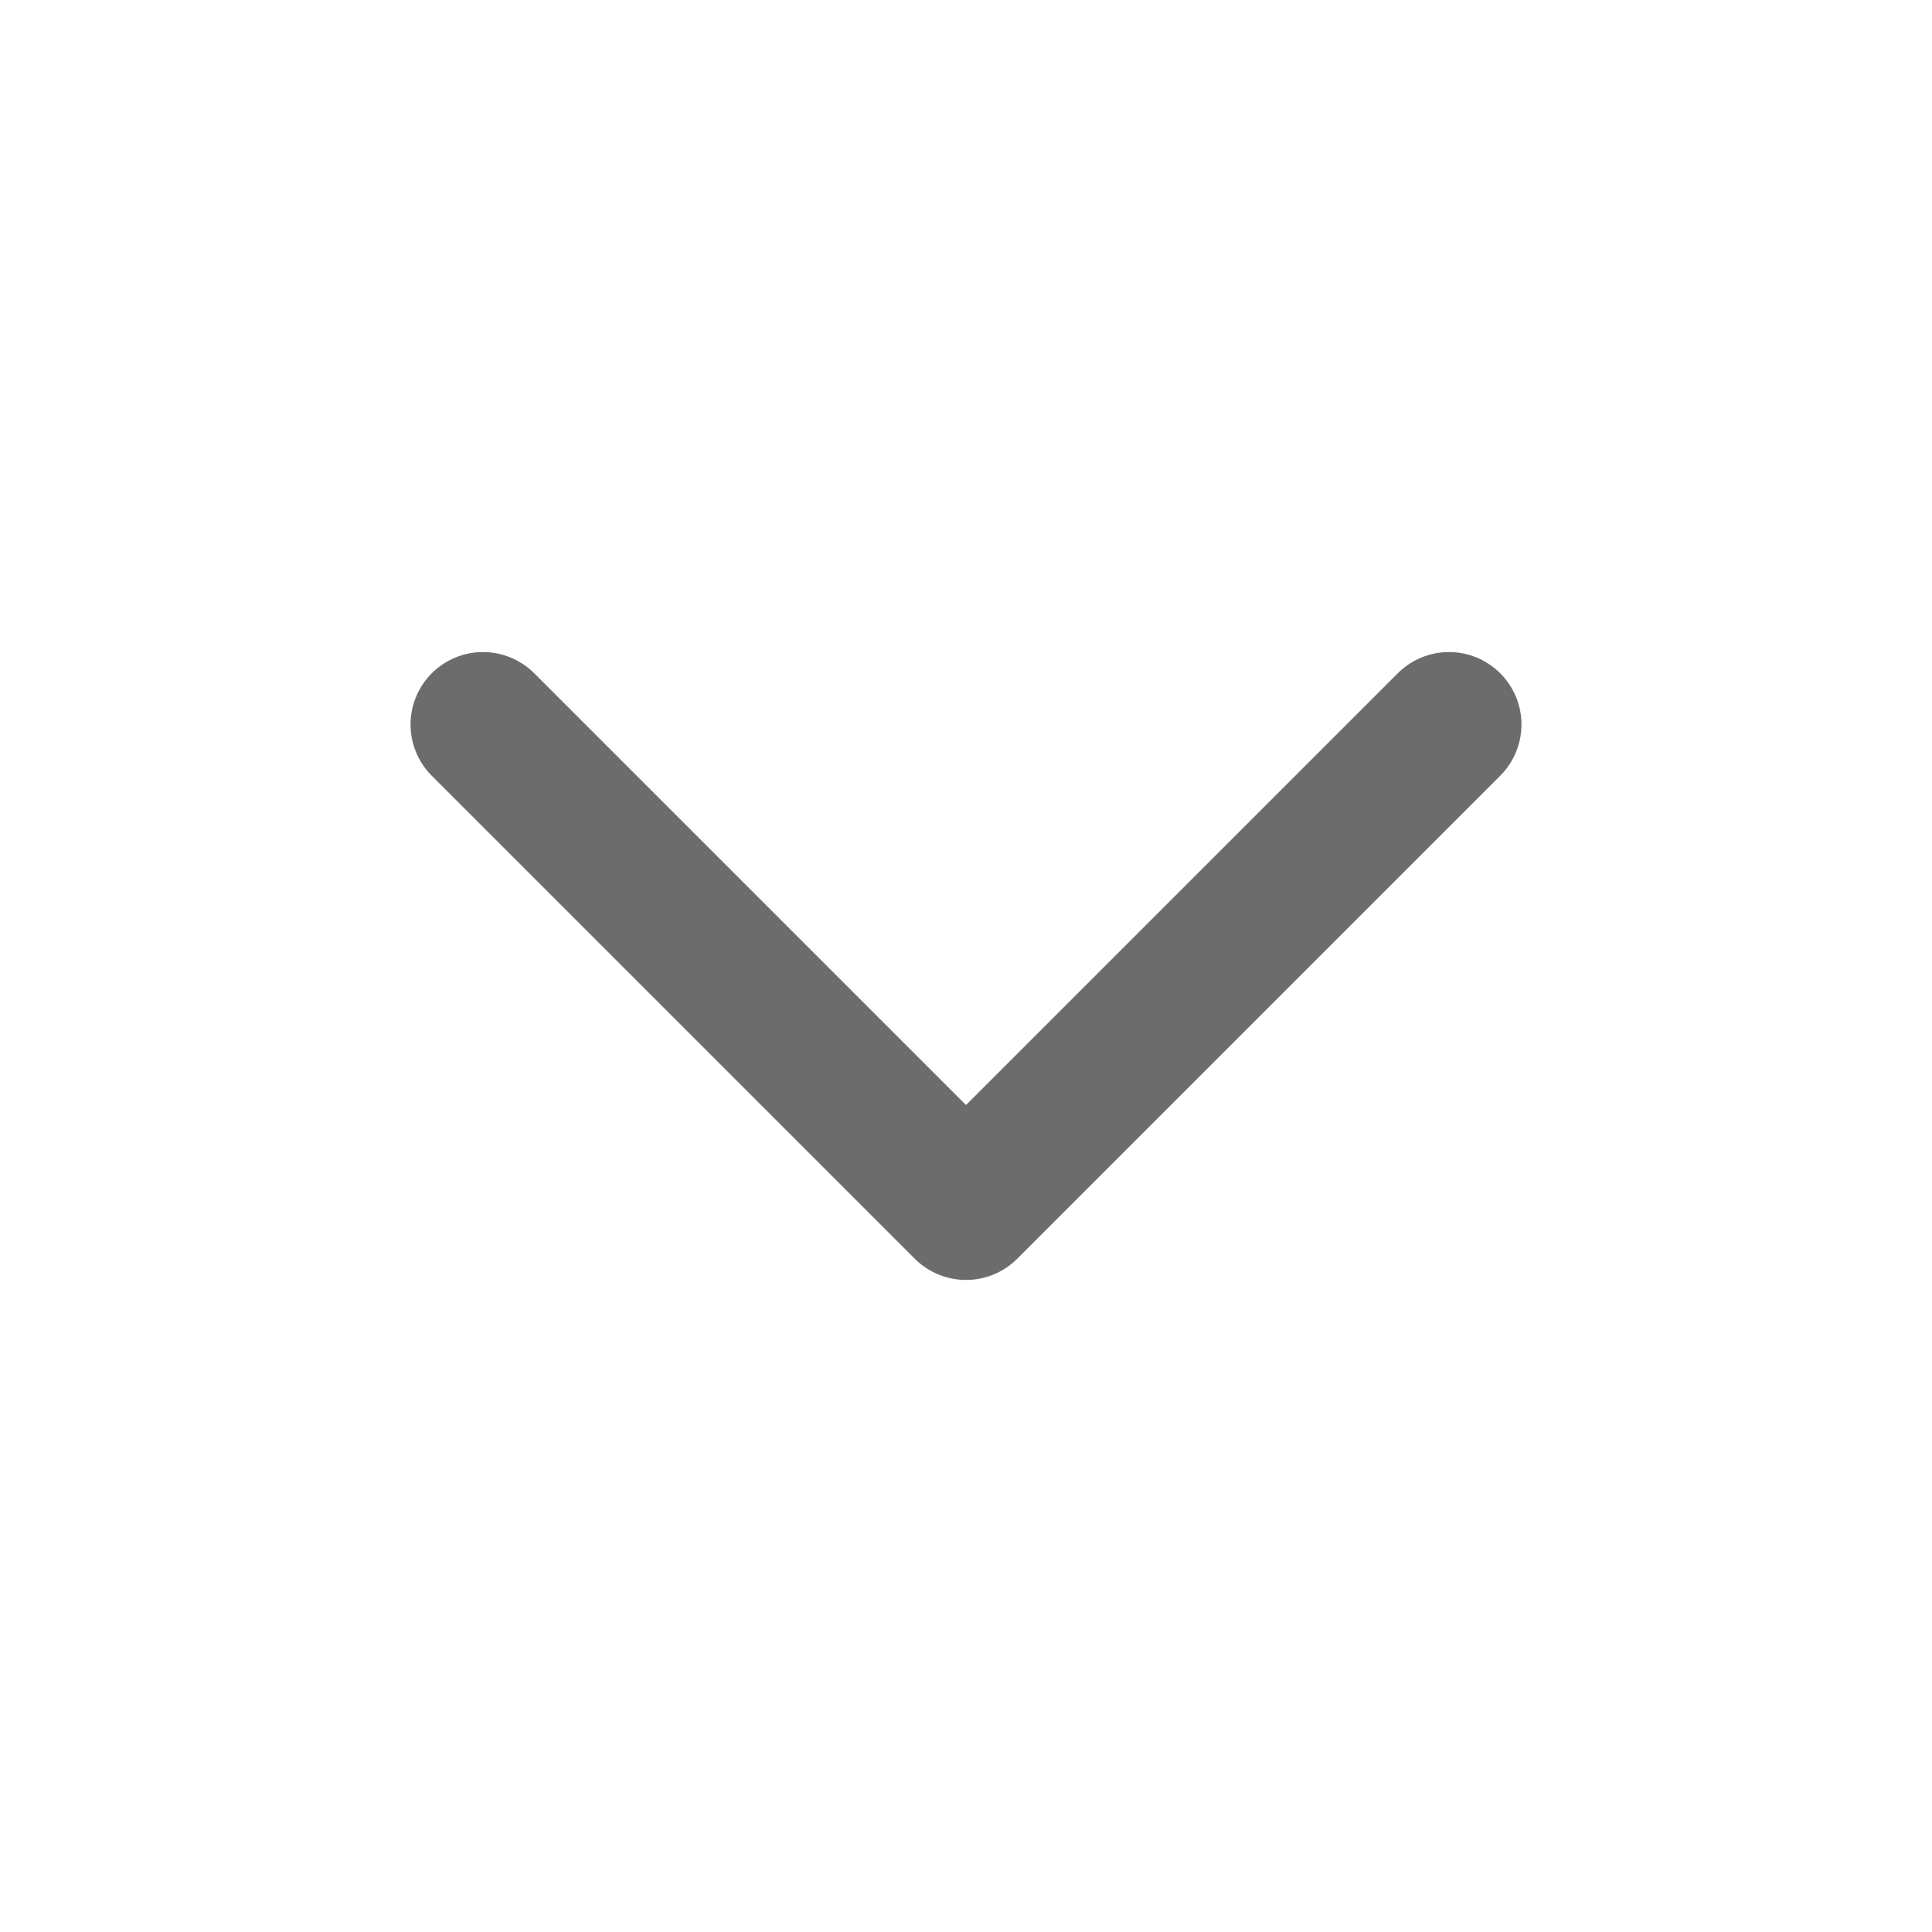
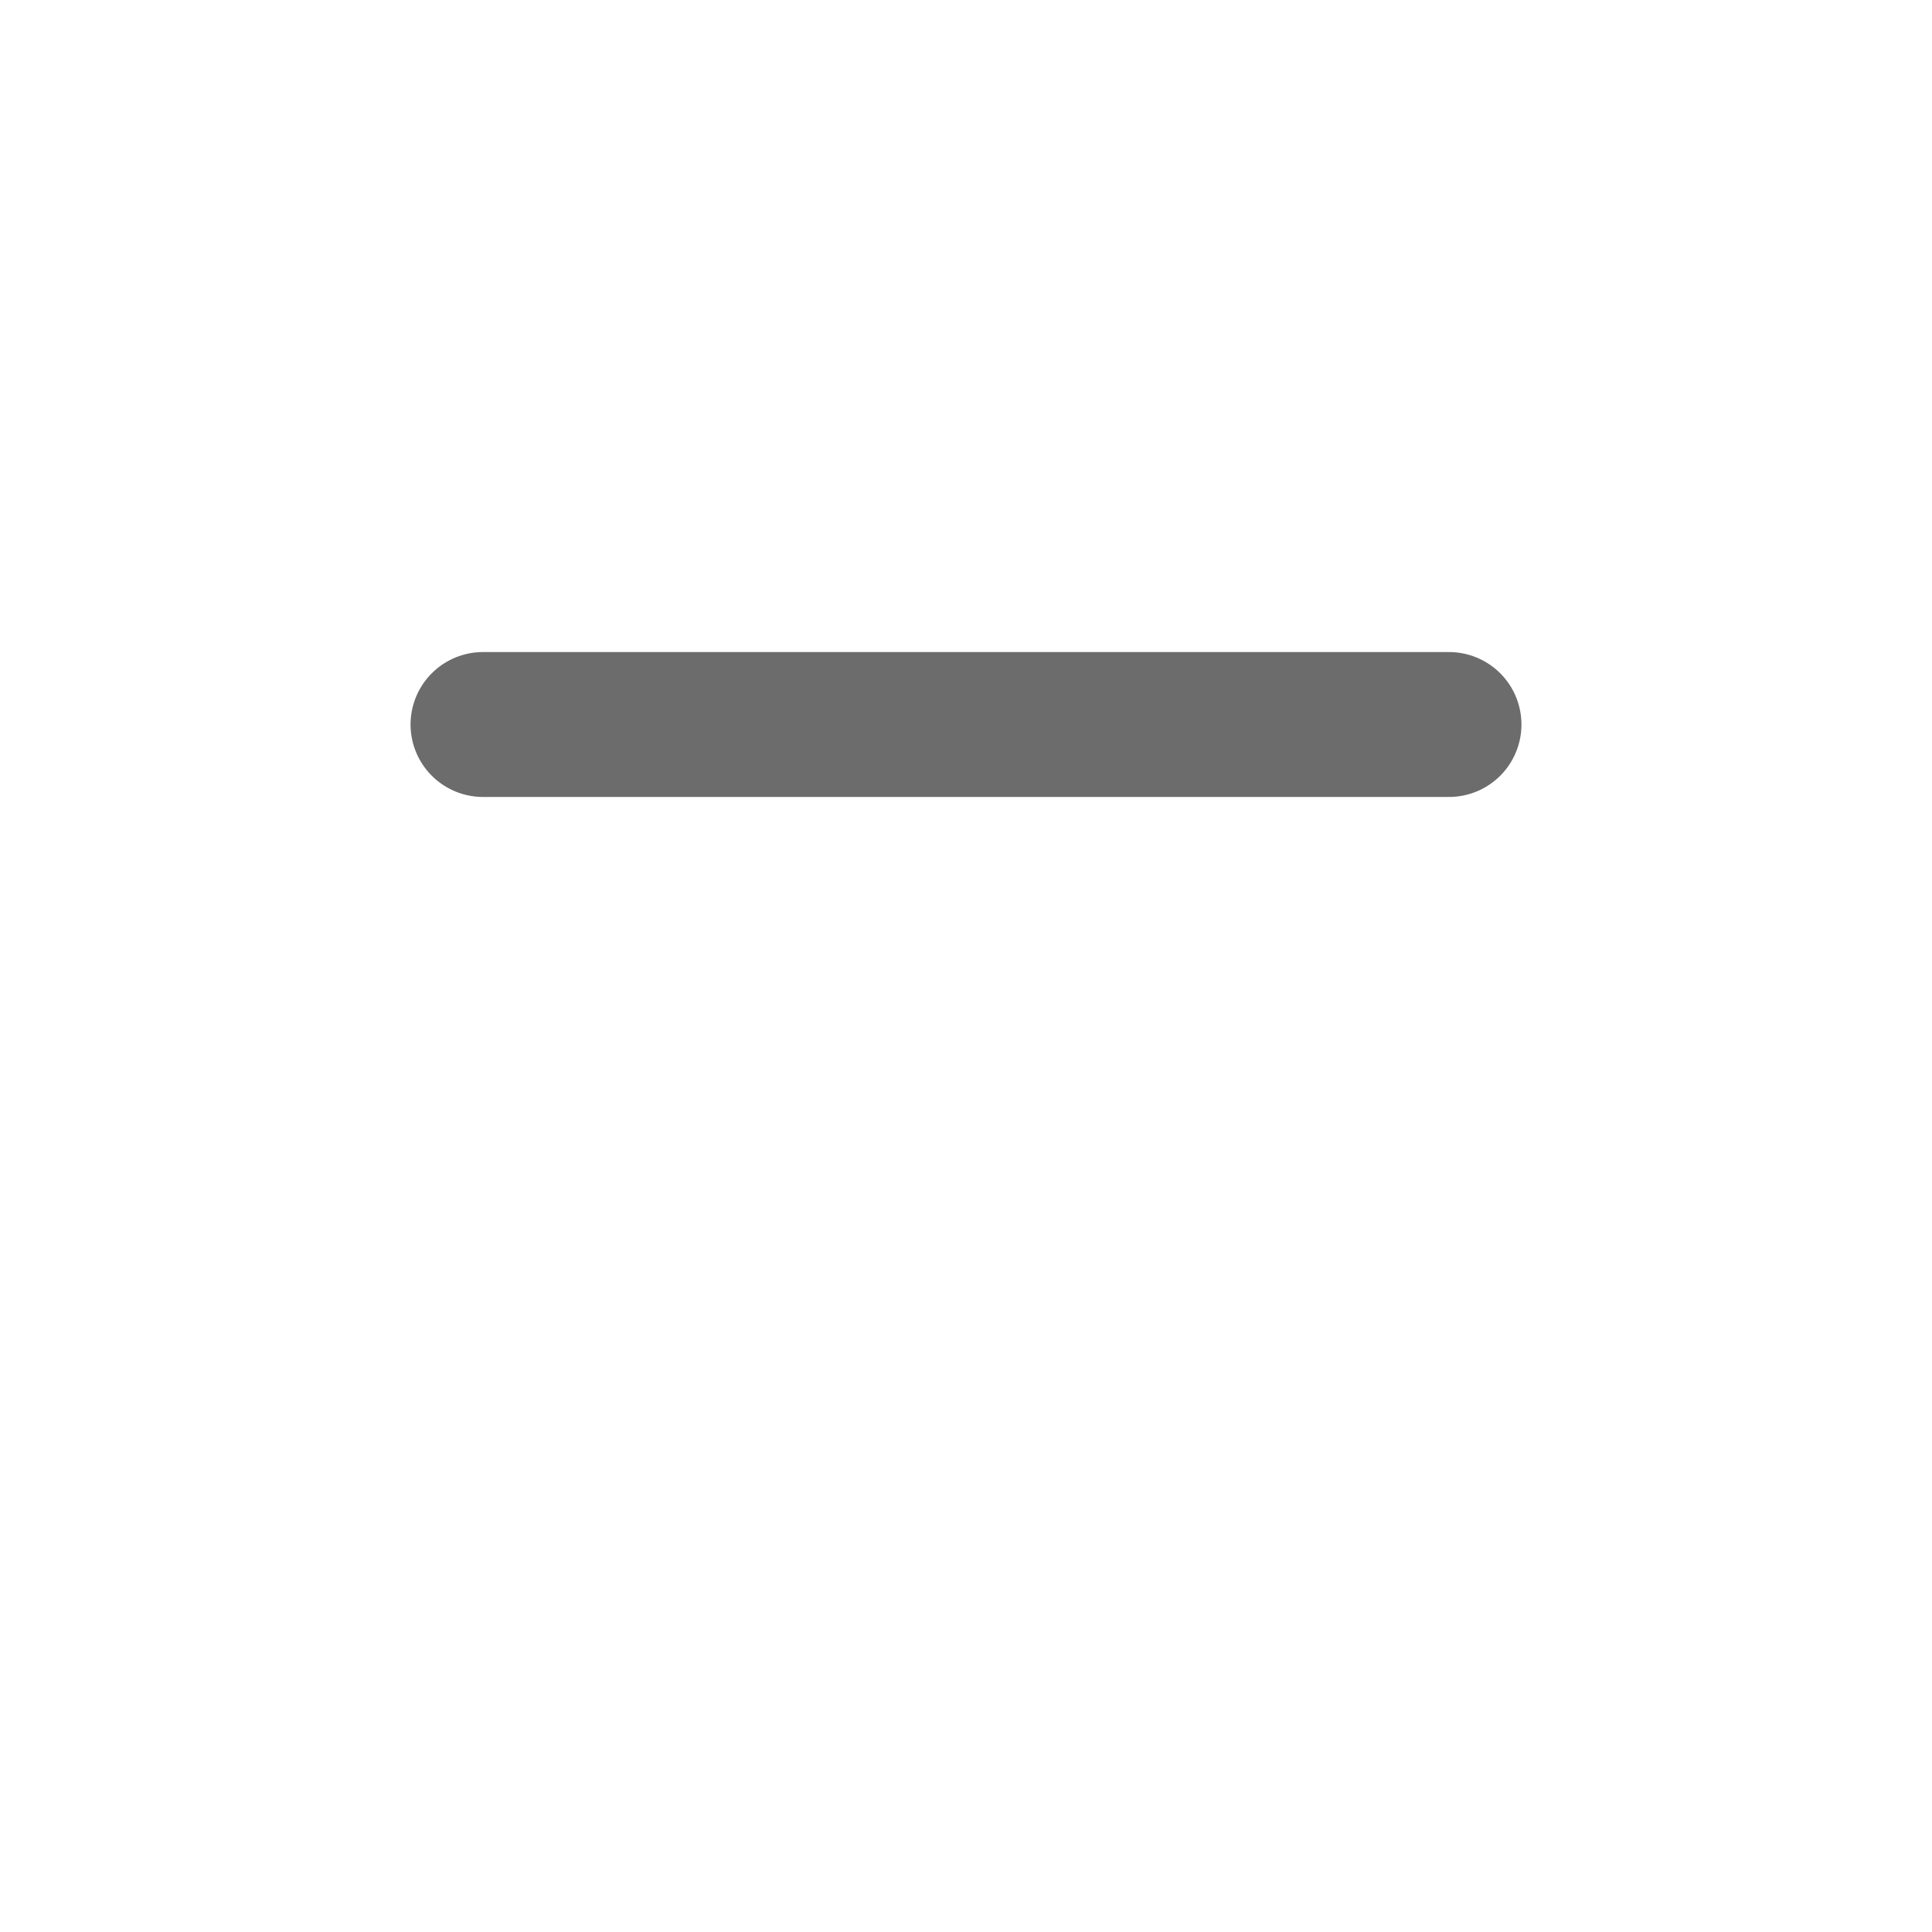
<svg xmlns="http://www.w3.org/2000/svg" width="20" height="20" viewBox="0 0 20 20" fill="none">
  <g id="chevron-down">
-     <path id="Vector" d="M5 7.5L10 12.5L15 7.5" stroke="#6C6C6C" stroke-width="1.5" stroke-linecap="round" stroke-linejoin="round" />
+     <path id="Vector" d="M5 7.5L15 7.5" stroke="#6C6C6C" stroke-width="1.5" stroke-linecap="round" stroke-linejoin="round" />
  </g>
</svg>